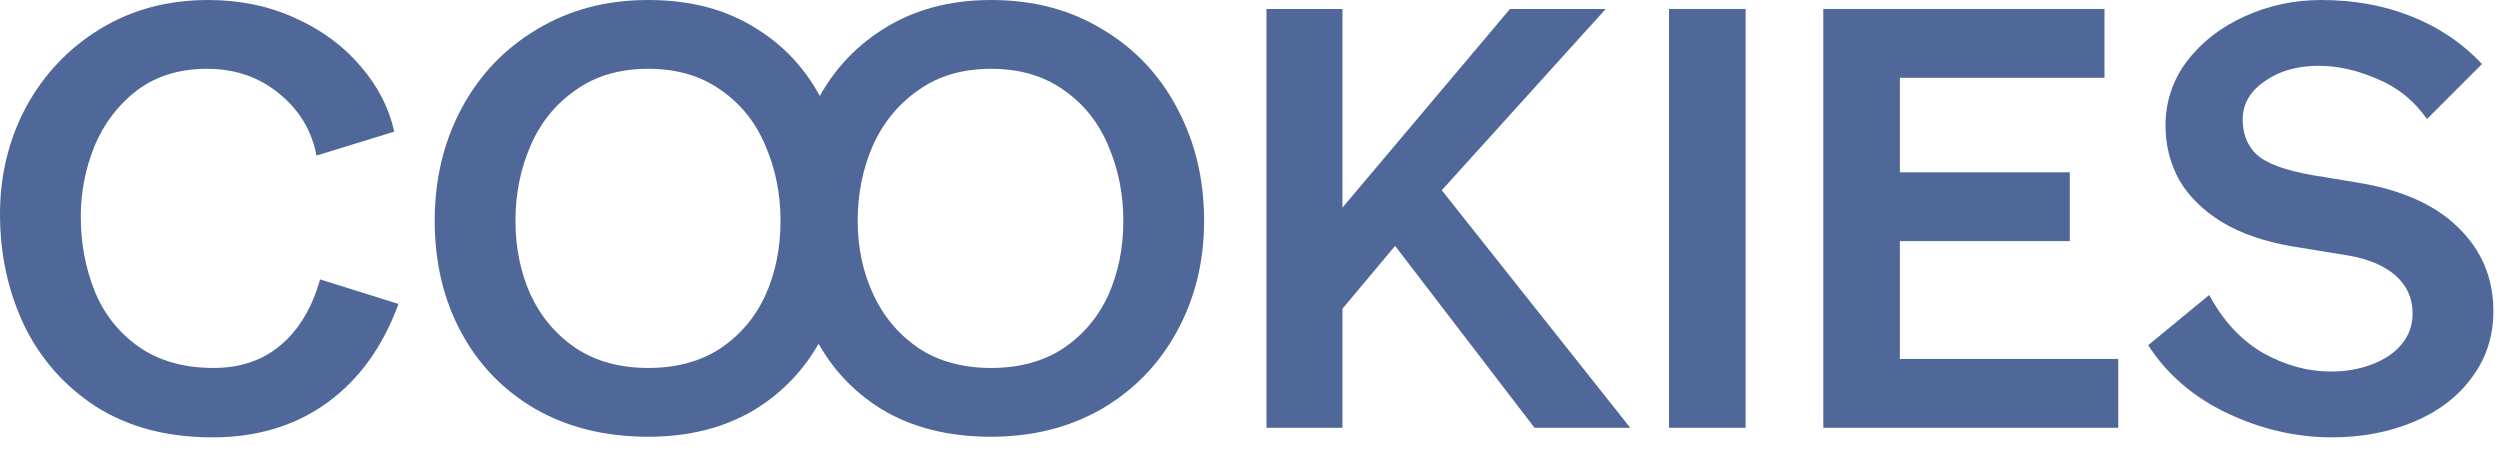
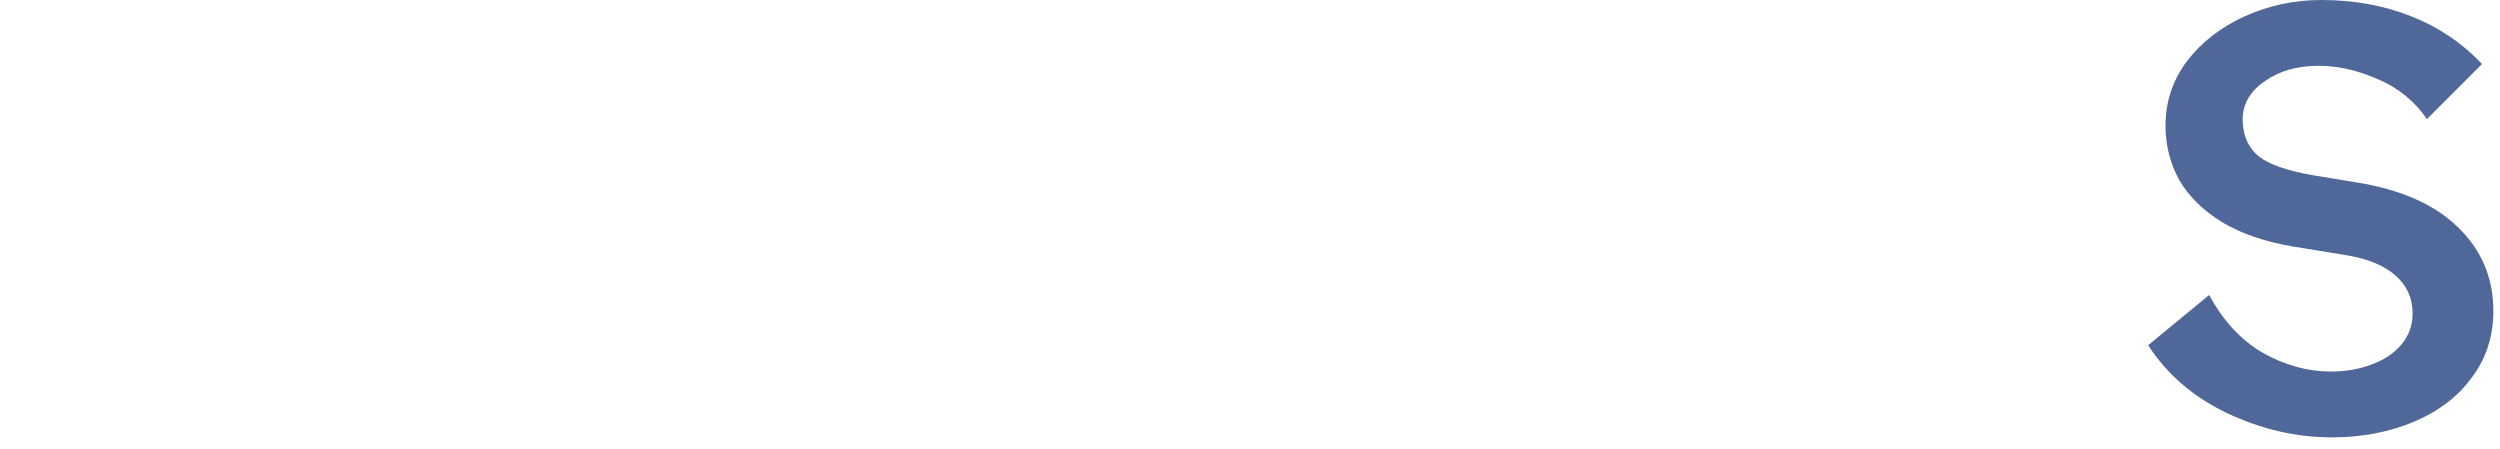
<svg xmlns="http://www.w3.org/2000/svg" width="117" height="21" viewBox="0 0 117 21" fill="none">
-   <path d="M9.94 20.468C7.831 20.468 6.02 19.992 4.508 19.04C3.015 18.069 1.885 16.791 1.12 15.204C0.373 13.617 0 11.891 0 10.024C0 8.195 0.411 6.515 1.232 4.984C2.072 3.453 3.229 2.24 4.704 1.344C6.179 0.448 7.859 0 9.744 0C11.219 0 12.572 0.28 13.804 0.84C15.055 1.4 16.081 2.156 16.884 3.108C17.687 4.041 18.209 5.059 18.452 6.16L14.812 7.28C14.588 6.104 14 5.133 13.048 4.368C12.115 3.603 10.995 3.22 9.688 3.22C8.4 3.22 7.308 3.556 6.412 4.228C5.535 4.9 4.872 5.768 4.424 6.832C3.995 7.896 3.78 8.997 3.78 10.136C3.78 11.368 3.995 12.525 4.424 13.608C4.853 14.672 5.535 15.54 6.468 16.212C7.42 16.884 8.596 17.22 9.996 17.22C11.247 17.22 12.292 16.865 13.132 16.156C13.991 15.428 14.607 14.401 14.98 13.076L18.648 14.224C17.92 16.221 16.809 17.761 15.316 18.844C13.823 19.927 12.031 20.468 9.94 20.468Z" fill="#506899" />
-   <path d="M30.34 20.44C28.342 20.44 26.588 20.011 25.076 19.152C23.564 18.275 22.397 17.071 21.576 15.54C20.754 14.009 20.344 12.273 20.344 10.332C20.344 8.391 20.764 6.636 21.604 5.068C22.444 3.5 23.62 2.268 25.132 1.372C26.644 0.457 28.38 0 30.34 0C32.318 0 34.008 0.448 35.408 1.344C36.826 2.221 37.9 3.444 38.628 5.012C39.374 6.561 39.748 8.335 39.748 10.332C39.748 12.273 39.365 14.009 38.6 15.54C37.853 17.071 36.77 18.275 35.352 19.152C33.933 20.011 32.262 20.44 30.34 20.44ZM30.34 17.22C31.665 17.22 32.794 16.912 33.728 16.296C34.661 15.661 35.361 14.831 35.828 13.804C36.294 12.759 36.528 11.601 36.528 10.332C36.528 9.081 36.294 7.915 35.828 6.832C35.38 5.749 34.689 4.881 33.756 4.228C32.822 3.556 31.684 3.22 30.34 3.22C28.996 3.22 27.857 3.556 26.924 4.228C25.99 4.881 25.29 5.749 24.824 6.832C24.357 7.915 24.124 9.081 24.124 10.332C24.124 11.583 24.357 12.731 24.824 13.776C25.309 14.821 26.018 15.661 26.952 16.296C27.885 16.912 29.014 17.22 30.34 17.22ZM46.384 20.44C44.386 20.44 42.678 20.011 41.26 19.152C39.841 18.275 38.768 17.08 38.04 15.568C37.312 14.037 36.948 12.292 36.948 10.332C36.948 8.372 37.321 6.617 38.068 5.068C38.814 3.5 39.897 2.268 41.316 1.372C42.753 0.457 44.442 0 46.384 0C48.362 0 50.098 0.457 51.592 1.372C53.104 2.268 54.27 3.5 55.092 5.068C55.932 6.636 56.352 8.391 56.352 10.332C56.352 12.255 55.922 13.991 55.064 15.54C54.224 17.071 53.048 18.275 51.536 19.152C50.024 20.011 48.306 20.44 46.384 20.44ZM46.384 17.22C47.709 17.22 48.838 16.912 49.772 16.296C50.705 15.661 51.405 14.831 51.872 13.804C52.338 12.759 52.572 11.601 52.572 10.332C52.572 9.081 52.338 7.915 51.872 6.832C51.424 5.749 50.733 4.881 49.8 4.228C48.866 3.556 47.728 3.22 46.384 3.22C45.04 3.22 43.901 3.556 42.968 4.228C42.034 4.881 41.325 5.749 40.84 6.832C40.373 7.915 40.14 9.081 40.14 10.332C40.14 11.583 40.382 12.731 40.868 13.776C41.353 14.821 42.062 15.661 42.996 16.296C43.929 16.912 45.058 17.22 46.384 17.22Z" fill="#506899" />
-   <path d="M59.271 0.42H62.827V9.716L70.667 0.42H75.147L67.475 8.904L76.295 20.02H71.815L65.291 11.508L62.827 14.448V20.02H59.271V0.42Z" fill="#506899" />
-   <path d="M78.111 0.42H81.695V20.02H78.111V0.42Z" fill="#506899" />
-   <path d="M85.33 0.42H98.49V3.64H88.914V8.064H96.866V11.284H88.914V16.8H99.134V20.02H85.33V0.42Z" fill="#506899" />
  <path d="M109.13 20.468C107.468 20.468 105.844 20.095 104.258 19.348C102.671 18.601 101.43 17.537 100.534 16.156L103.39 13.804C104.043 15.017 104.883 15.923 105.91 16.52C106.955 17.099 108.01 17.388 109.074 17.388C109.783 17.388 110.427 17.276 111.006 17.052C111.603 16.828 112.07 16.511 112.406 16.1C112.742 15.689 112.91 15.213 112.91 14.672C112.91 13.963 112.648 13.375 112.126 12.908C111.603 12.441 110.856 12.124 109.886 11.956L107.31 11.536C105.984 11.312 104.874 10.929 103.978 10.388C103.1 9.847 102.438 9.193 101.99 8.428C101.56 7.644 101.346 6.795 101.346 5.88C101.346 4.76 101.682 3.752 102.354 2.856C103.044 1.96 103.95 1.26 105.07 0.756C106.19 0.252 107.375 0 108.626 0C110.156 0 111.556 0.252 112.826 0.756C114.114 1.26 115.224 2.007 116.158 2.996L113.582 5.572C112.984 4.713 112.21 4.088 111.258 3.696C110.324 3.285 109.41 3.08 108.514 3.08C107.524 3.08 106.694 3.313 106.022 3.78C105.35 4.228 104.995 4.797 104.958 5.488C104.939 6.216 105.154 6.795 105.602 7.224C106.068 7.653 106.955 7.98 108.262 8.204L110.306 8.54C112.378 8.876 113.955 9.576 115.038 10.64C116.139 11.704 116.69 13.011 116.69 14.56C116.69 15.736 116.354 16.772 115.682 17.668C115.028 18.564 114.123 19.255 112.966 19.74C111.808 20.225 110.53 20.468 109.13 20.468Z" fill="#506899" />
</svg>